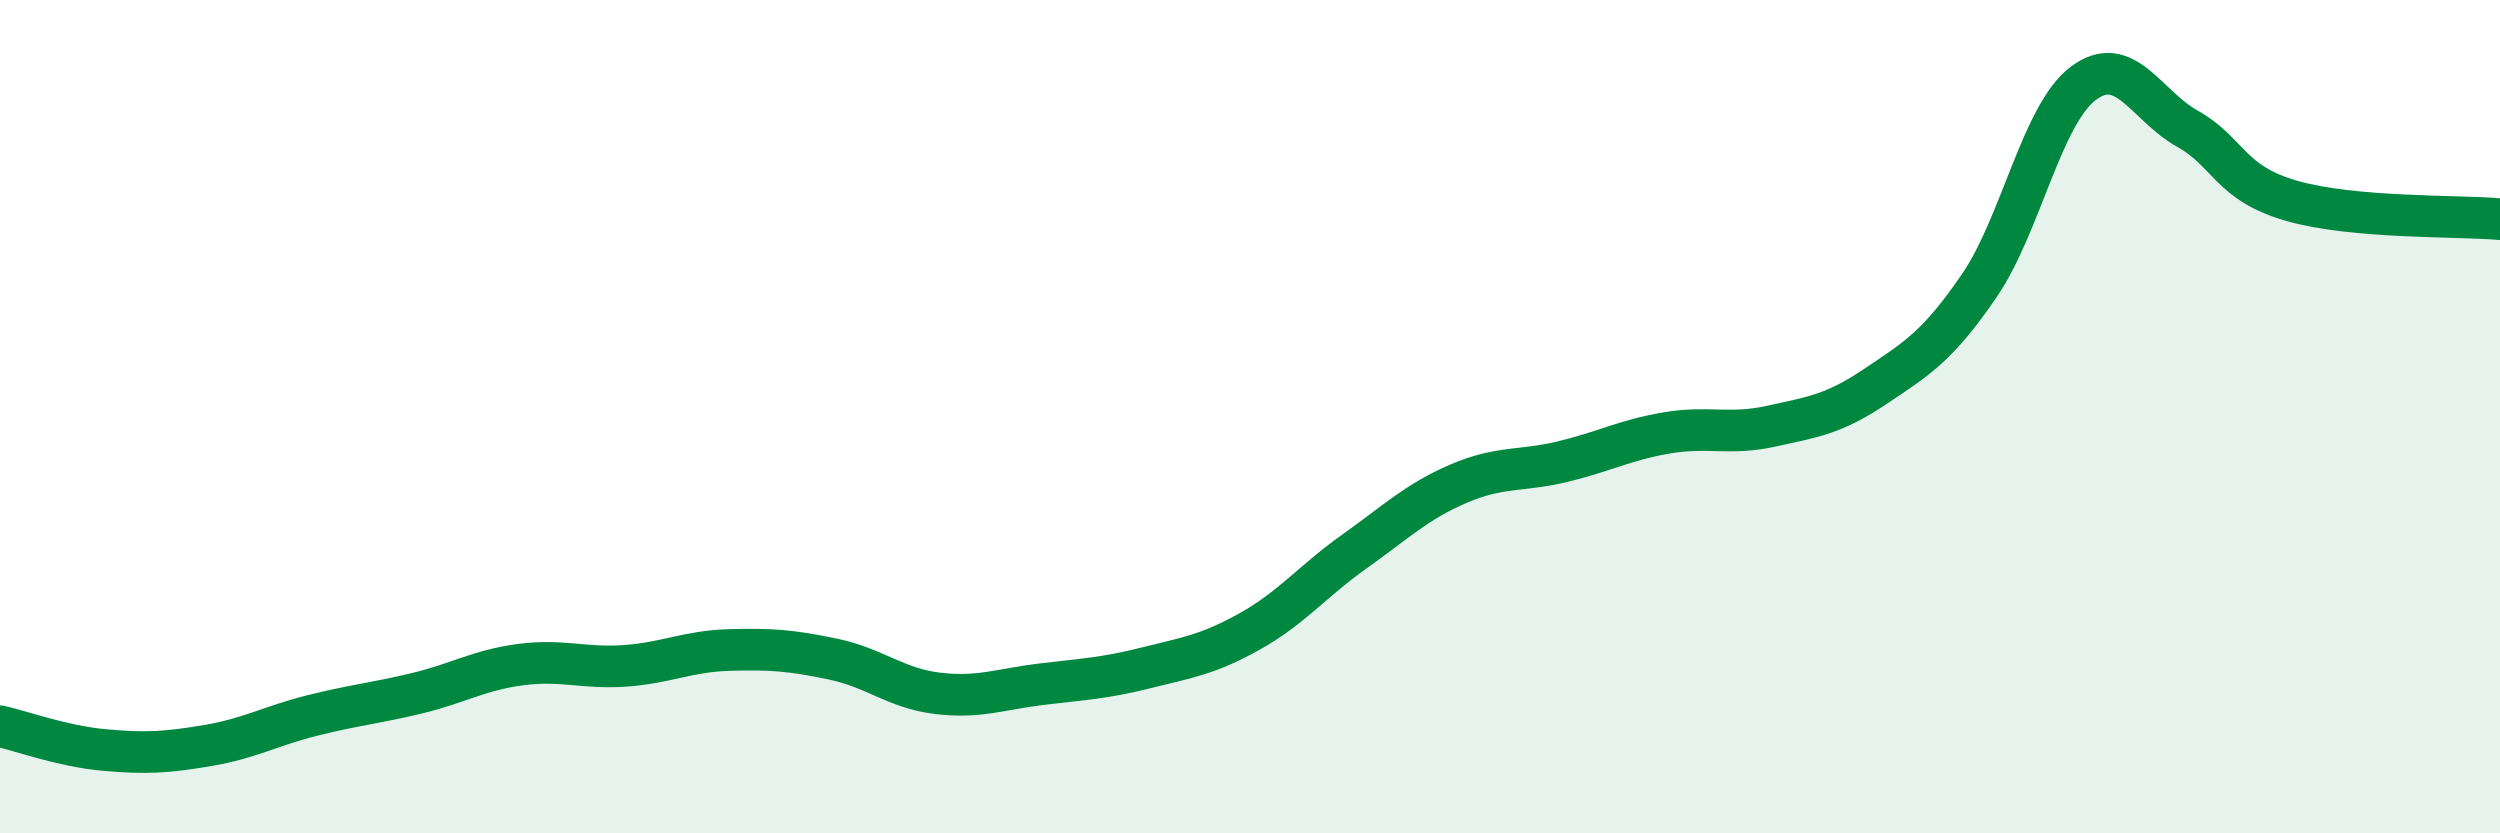
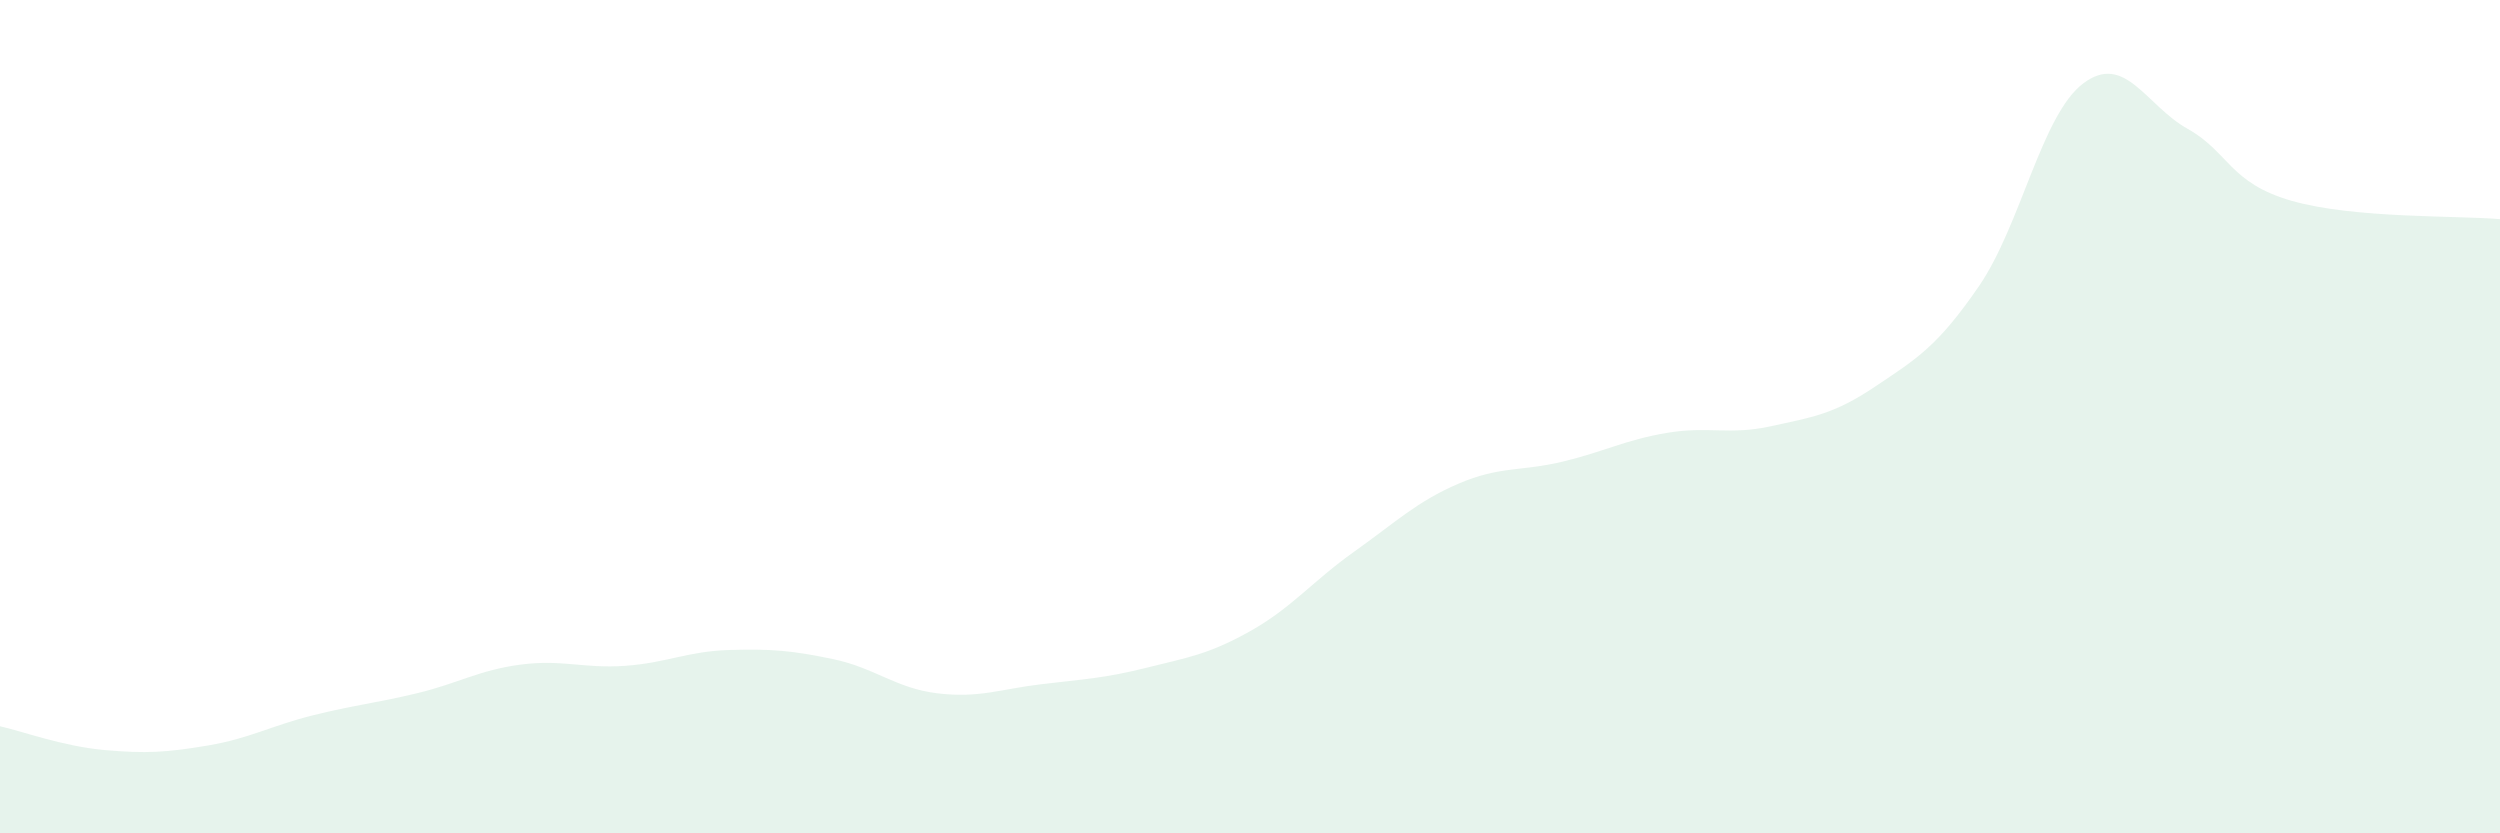
<svg xmlns="http://www.w3.org/2000/svg" width="60" height="20" viewBox="0 0 60 20">
  <path d="M 0,17.43 C 0.5,17.54 1.5,17.91 2.5,18 C 3.5,18.09 4,18.06 5,17.89 C 6,17.72 6.5,17.42 7.5,17.17 C 8.5,16.92 9,16.88 10,16.64 C 11,16.4 11.5,16.08 12.5,15.95 C 13.5,15.82 14,16.05 15,15.98 C 16,15.91 16.5,15.63 17.5,15.6 C 18.5,15.57 19,15.61 20,15.82 C 21,16.03 21.5,16.52 22.5,16.64 C 23.5,16.76 24,16.54 25,16.42 C 26,16.3 26.5,16.28 27.5,16.03 C 28.5,15.78 29,15.71 30,15.15 C 31,14.59 31.5,13.95 32.5,13.24 C 33.5,12.53 34,12.04 35,11.61 C 36,11.18 36.5,11.32 37.5,11.08 C 38.5,10.84 39,10.56 40,10.39 C 41,10.22 41.5,10.45 42.5,10.23 C 43.5,10.01 44,9.95 45,9.28 C 46,8.61 46.5,8.32 47.5,6.86 C 48.5,5.4 49,2.75 50,2 C 51,1.25 51.5,2.53 52.5,3.09 C 53.5,3.65 53.5,4.39 55,4.82 C 56.5,5.25 59,5.17 60,5.26L60 20L0 20Z" fill="#008740" opacity="0.1" stroke-linecap="round" stroke-linejoin="round" />
-   <path d="M 0,17.43 C 0.5,17.54 1.5,17.91 2.5,18 C 3.5,18.09 4,18.06 5,17.89 C 6,17.72 6.5,17.42 7.5,17.17 C 8.5,16.92 9,16.88 10,16.64 C 11,16.4 11.5,16.08 12.5,15.95 C 13.5,15.82 14,16.05 15,15.98 C 16,15.91 16.5,15.63 17.5,15.6 C 18.5,15.57 19,15.61 20,15.82 C 21,16.03 21.5,16.52 22.5,16.64 C 23.5,16.76 24,16.54 25,16.42 C 26,16.3 26.5,16.28 27.5,16.03 C 28.5,15.78 29,15.71 30,15.15 C 31,14.59 31.5,13.95 32.5,13.24 C 33.5,12.53 34,12.04 35,11.61 C 36,11.18 36.5,11.32 37.5,11.08 C 38.5,10.84 39,10.56 40,10.39 C 41,10.22 41.5,10.45 42.5,10.23 C 43.5,10.01 44,9.95 45,9.28 C 46,8.61 46.5,8.32 47.5,6.86 C 48.5,5.4 49,2.75 50,2 C 51,1.25 51.5,2.53 52.5,3.09 C 53.5,3.65 53.5,4.39 55,4.82 C 56.5,5.25 59,5.17 60,5.26" stroke="#008740" stroke-width="1" fill="none" stroke-linecap="round" stroke-linejoin="round" />
</svg>